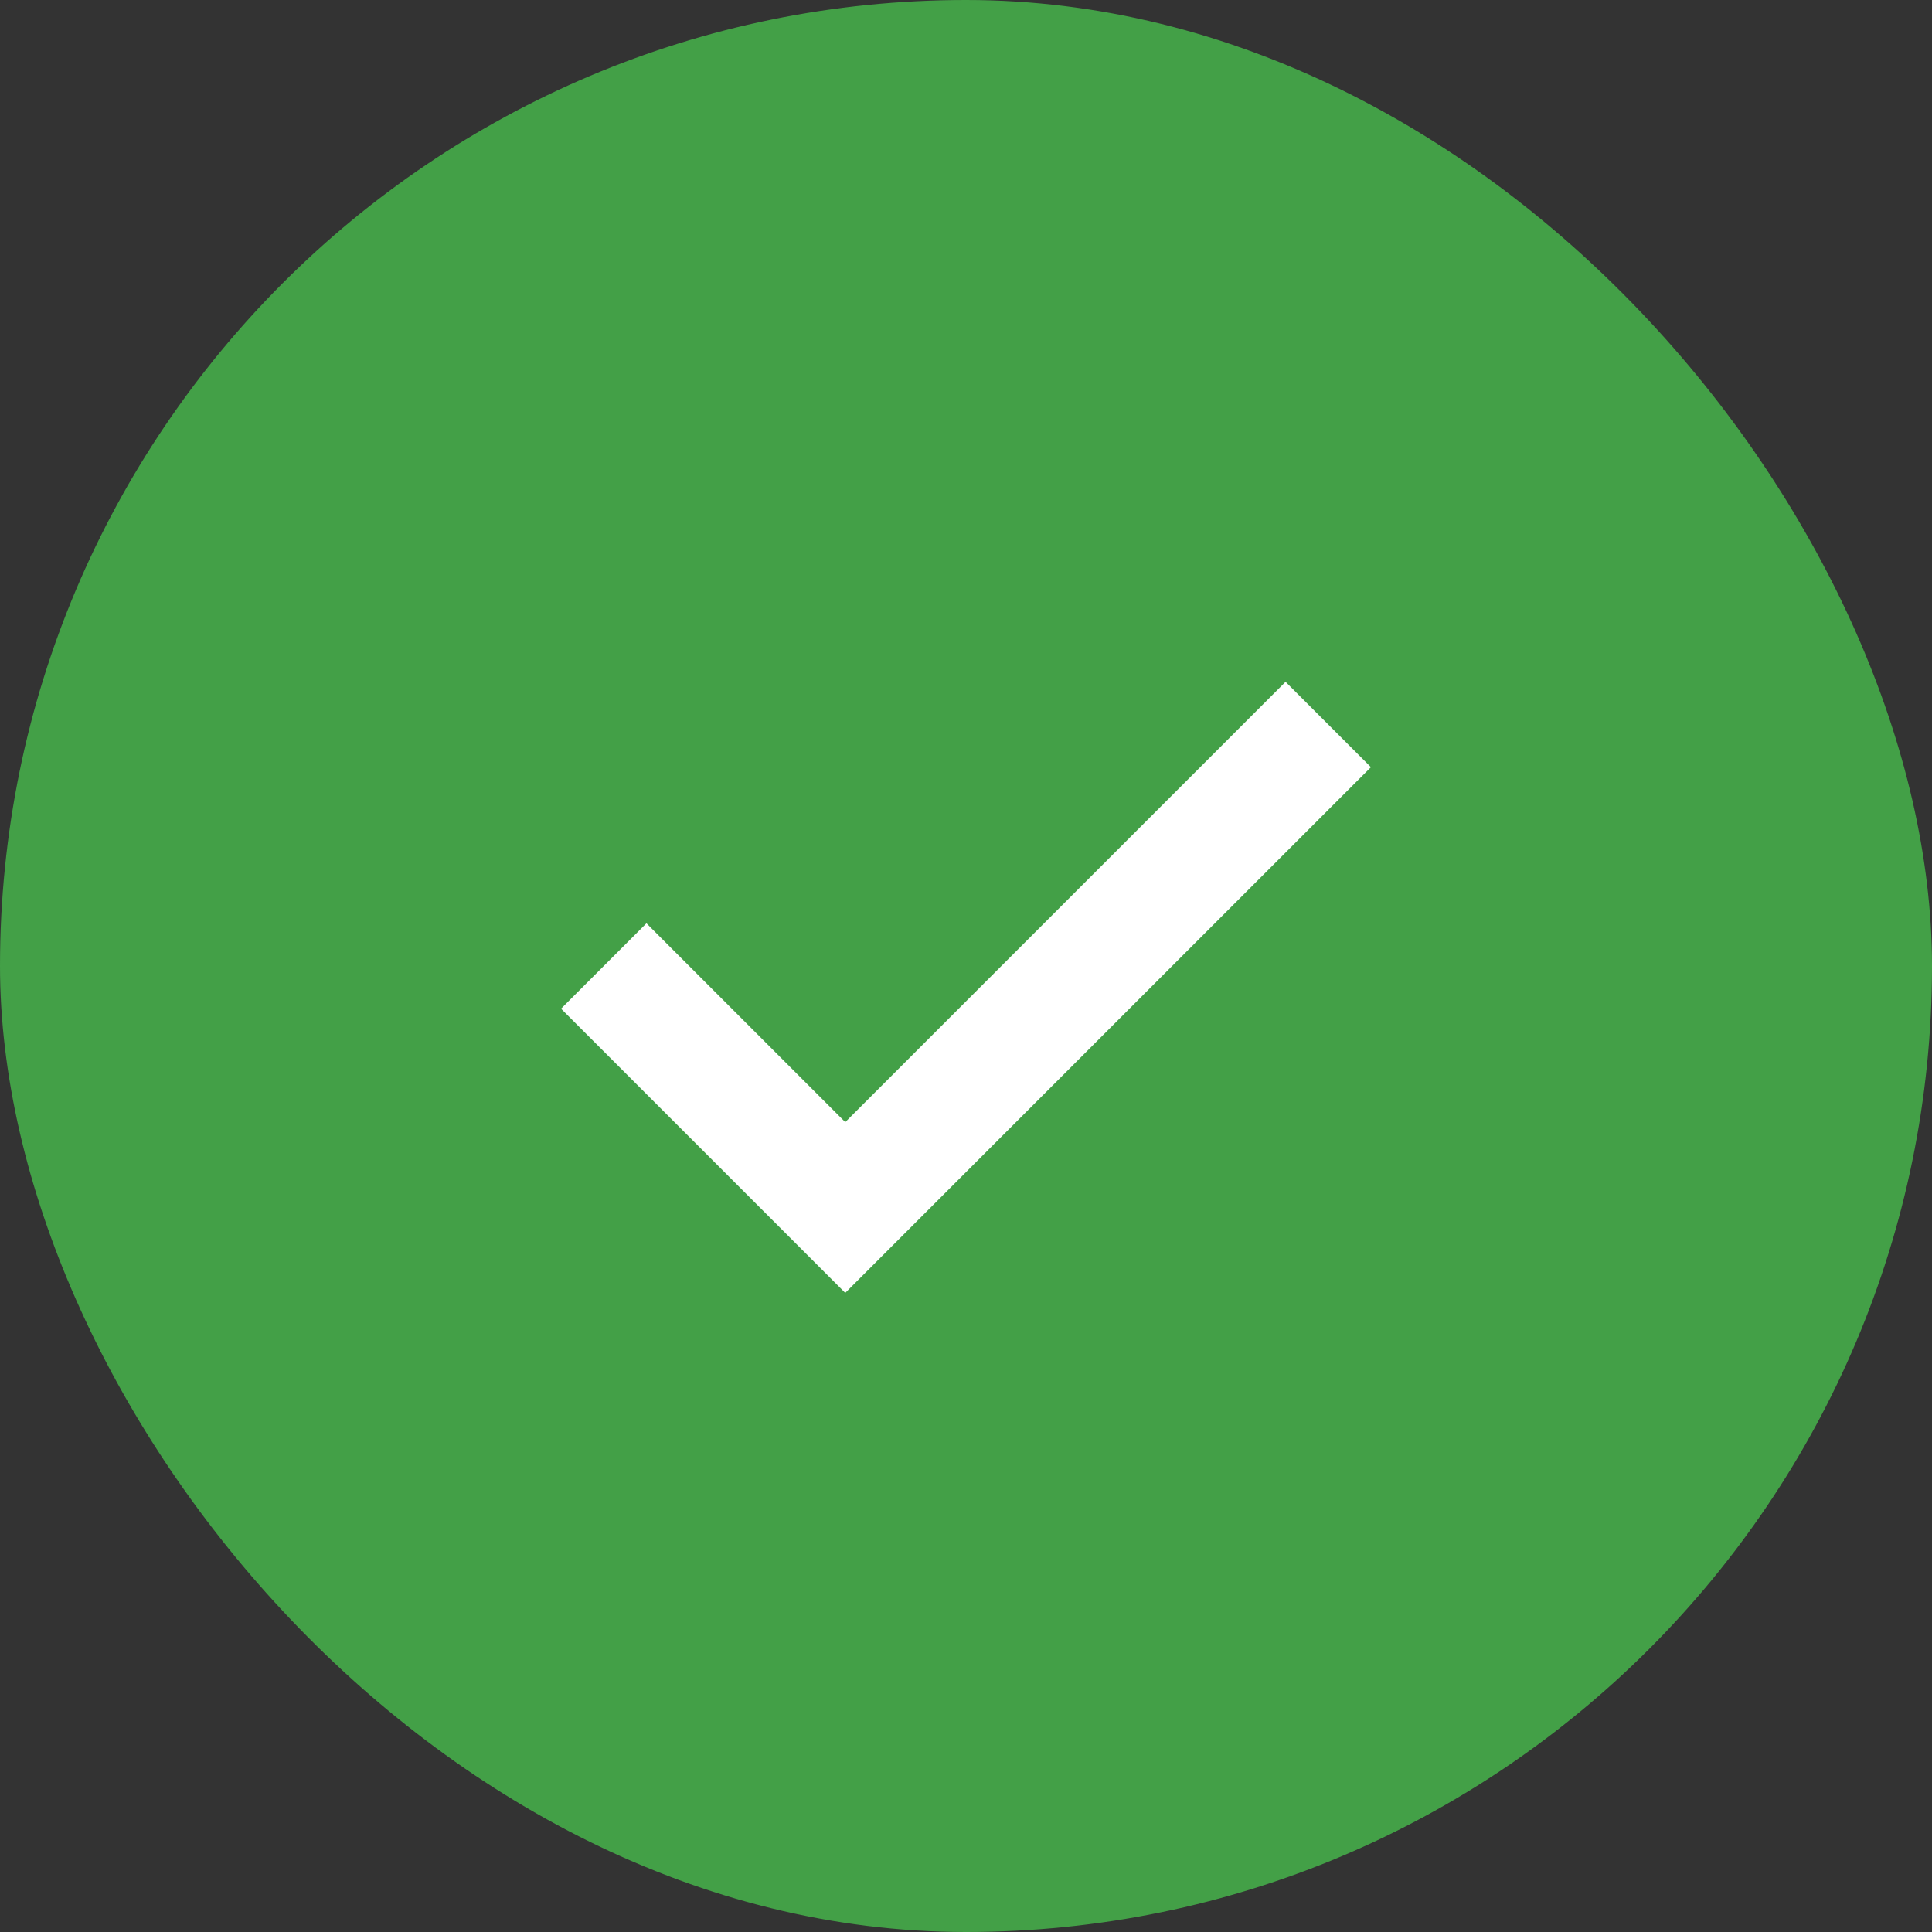
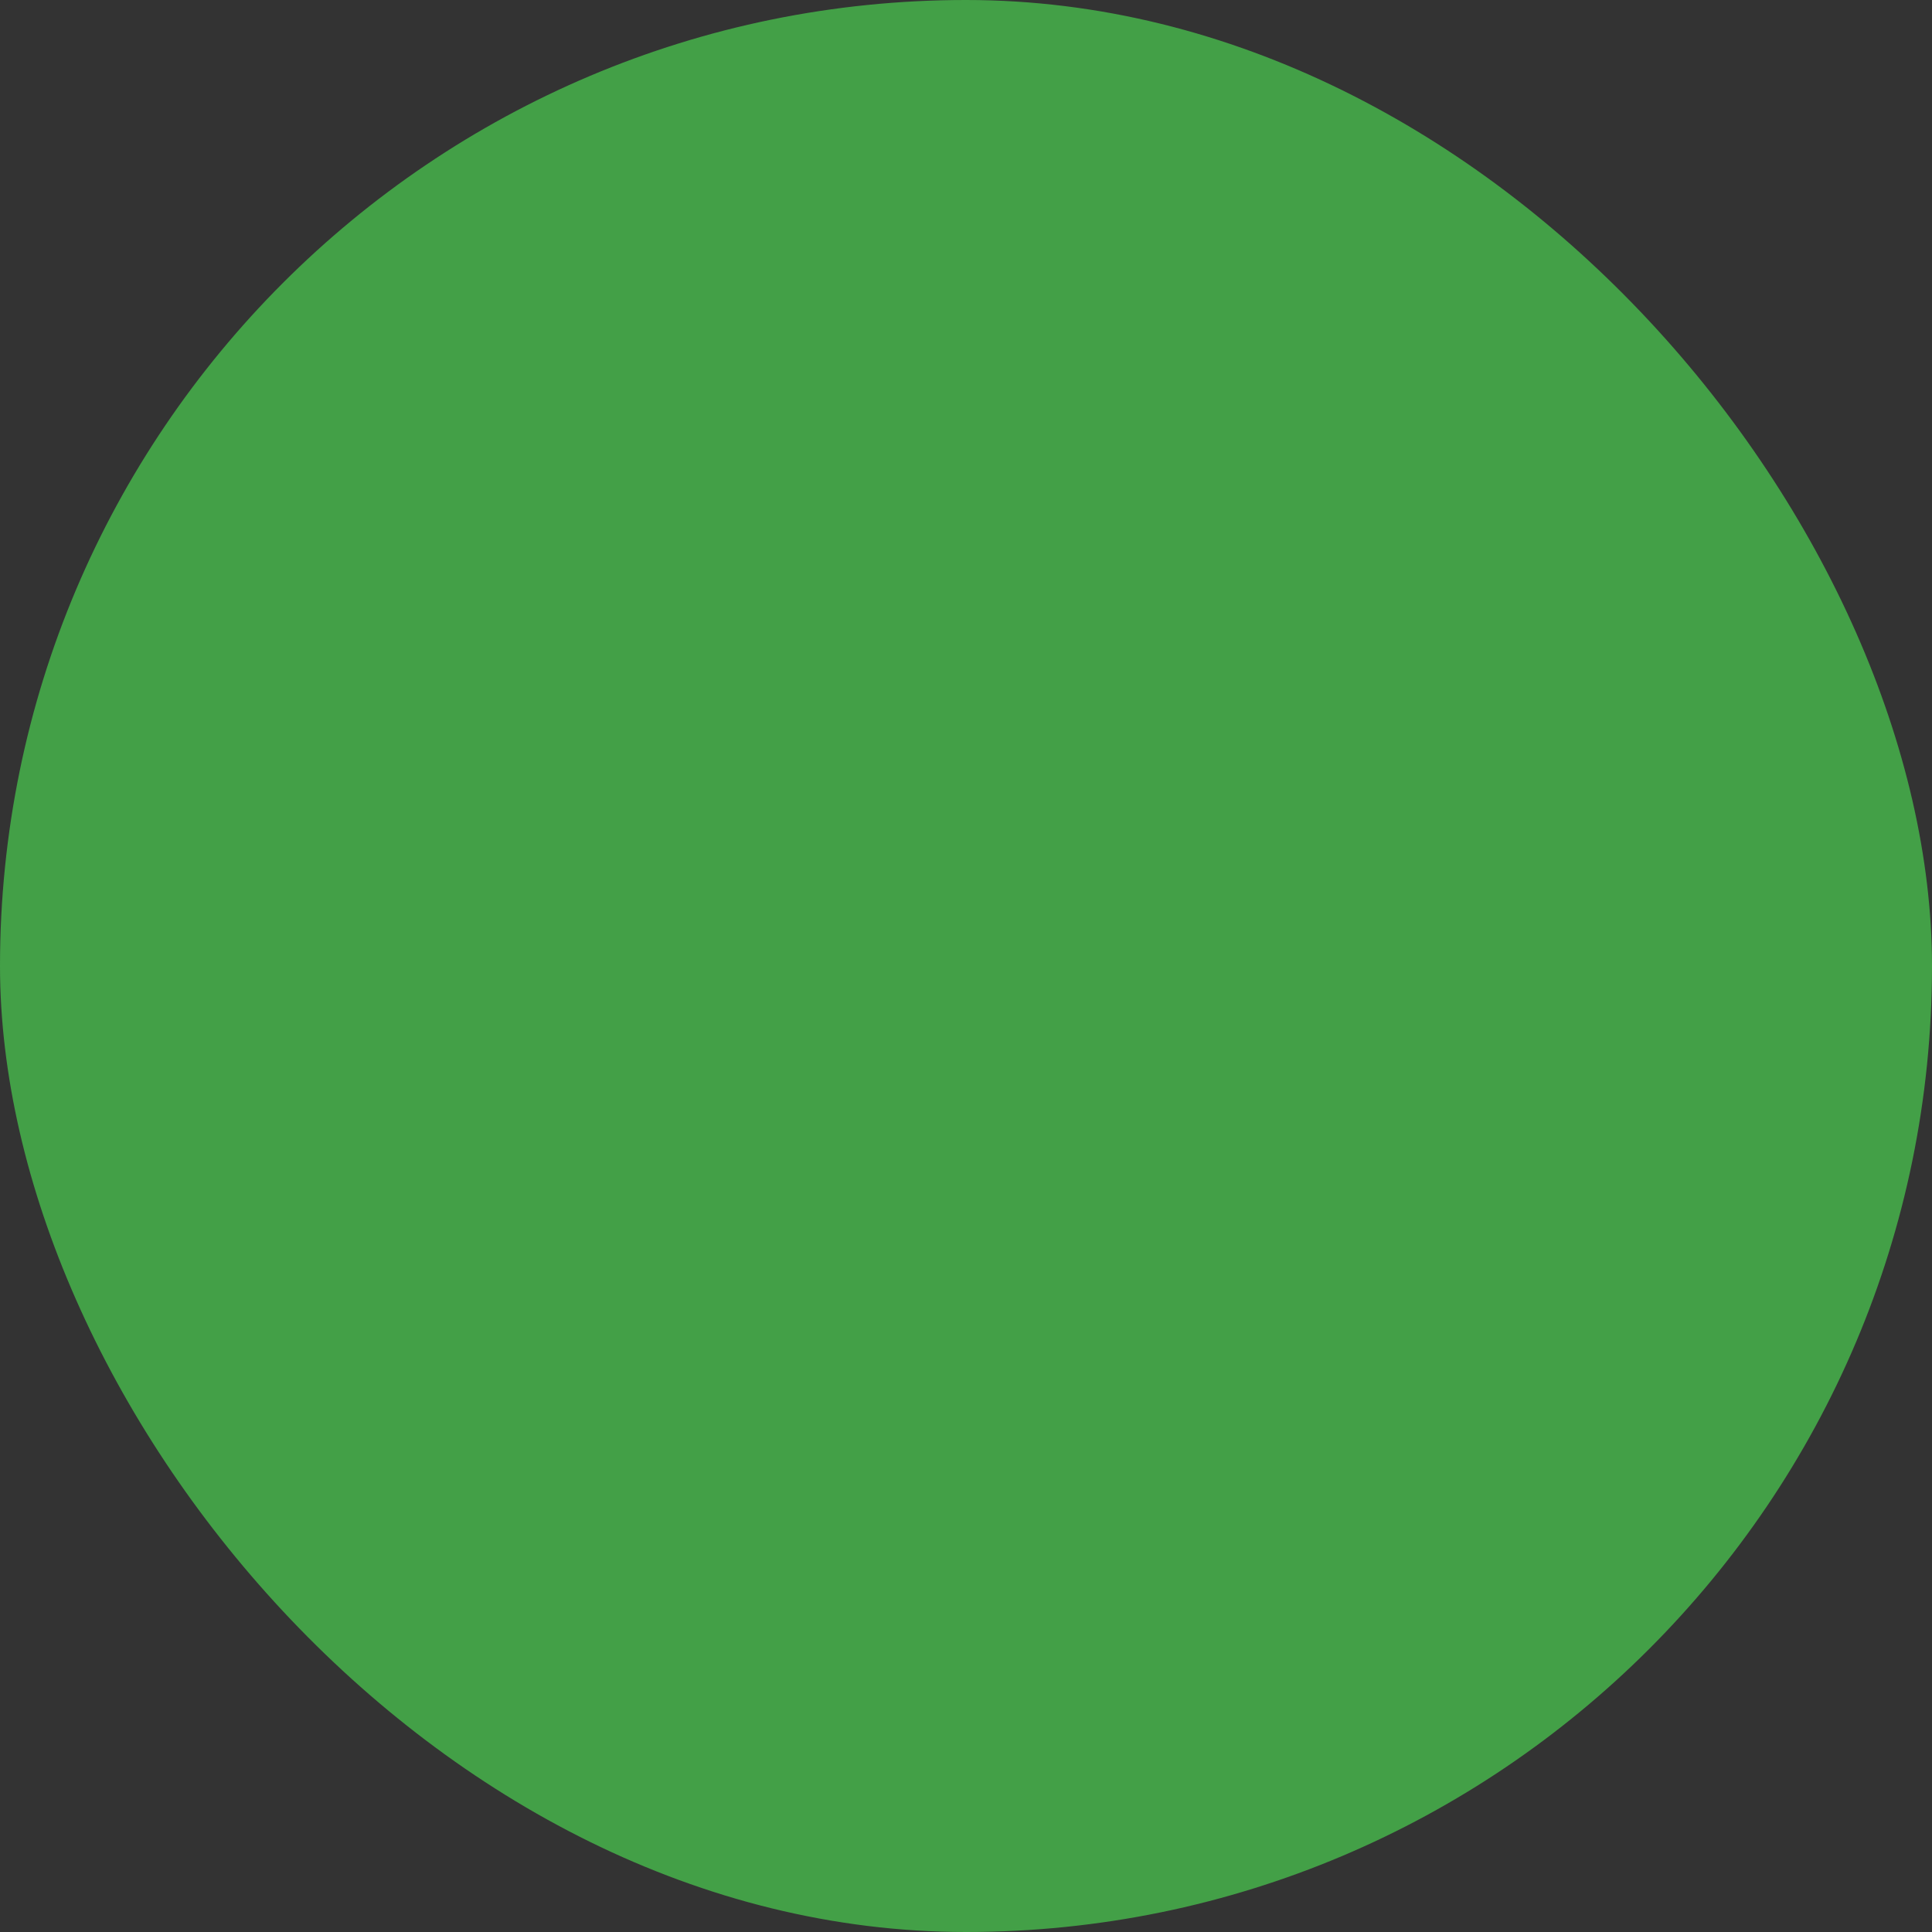
<svg xmlns="http://www.w3.org/2000/svg" preserveAspectRatio="none" width="100%" height="100%" overflow="visible" style="display: block;" viewBox="0 0 16 16" fill="none">
  <rect x="0" y="0" width="16" height="16" fill="#333333" stroke="none" />
  <g id="icon">
    <rect width="16" height="16" rx="8" fill="#43A047" />
-     <path id="Vector 1" d="M5 8L7 10L11 6" stroke="white" />
  </g>
</svg>